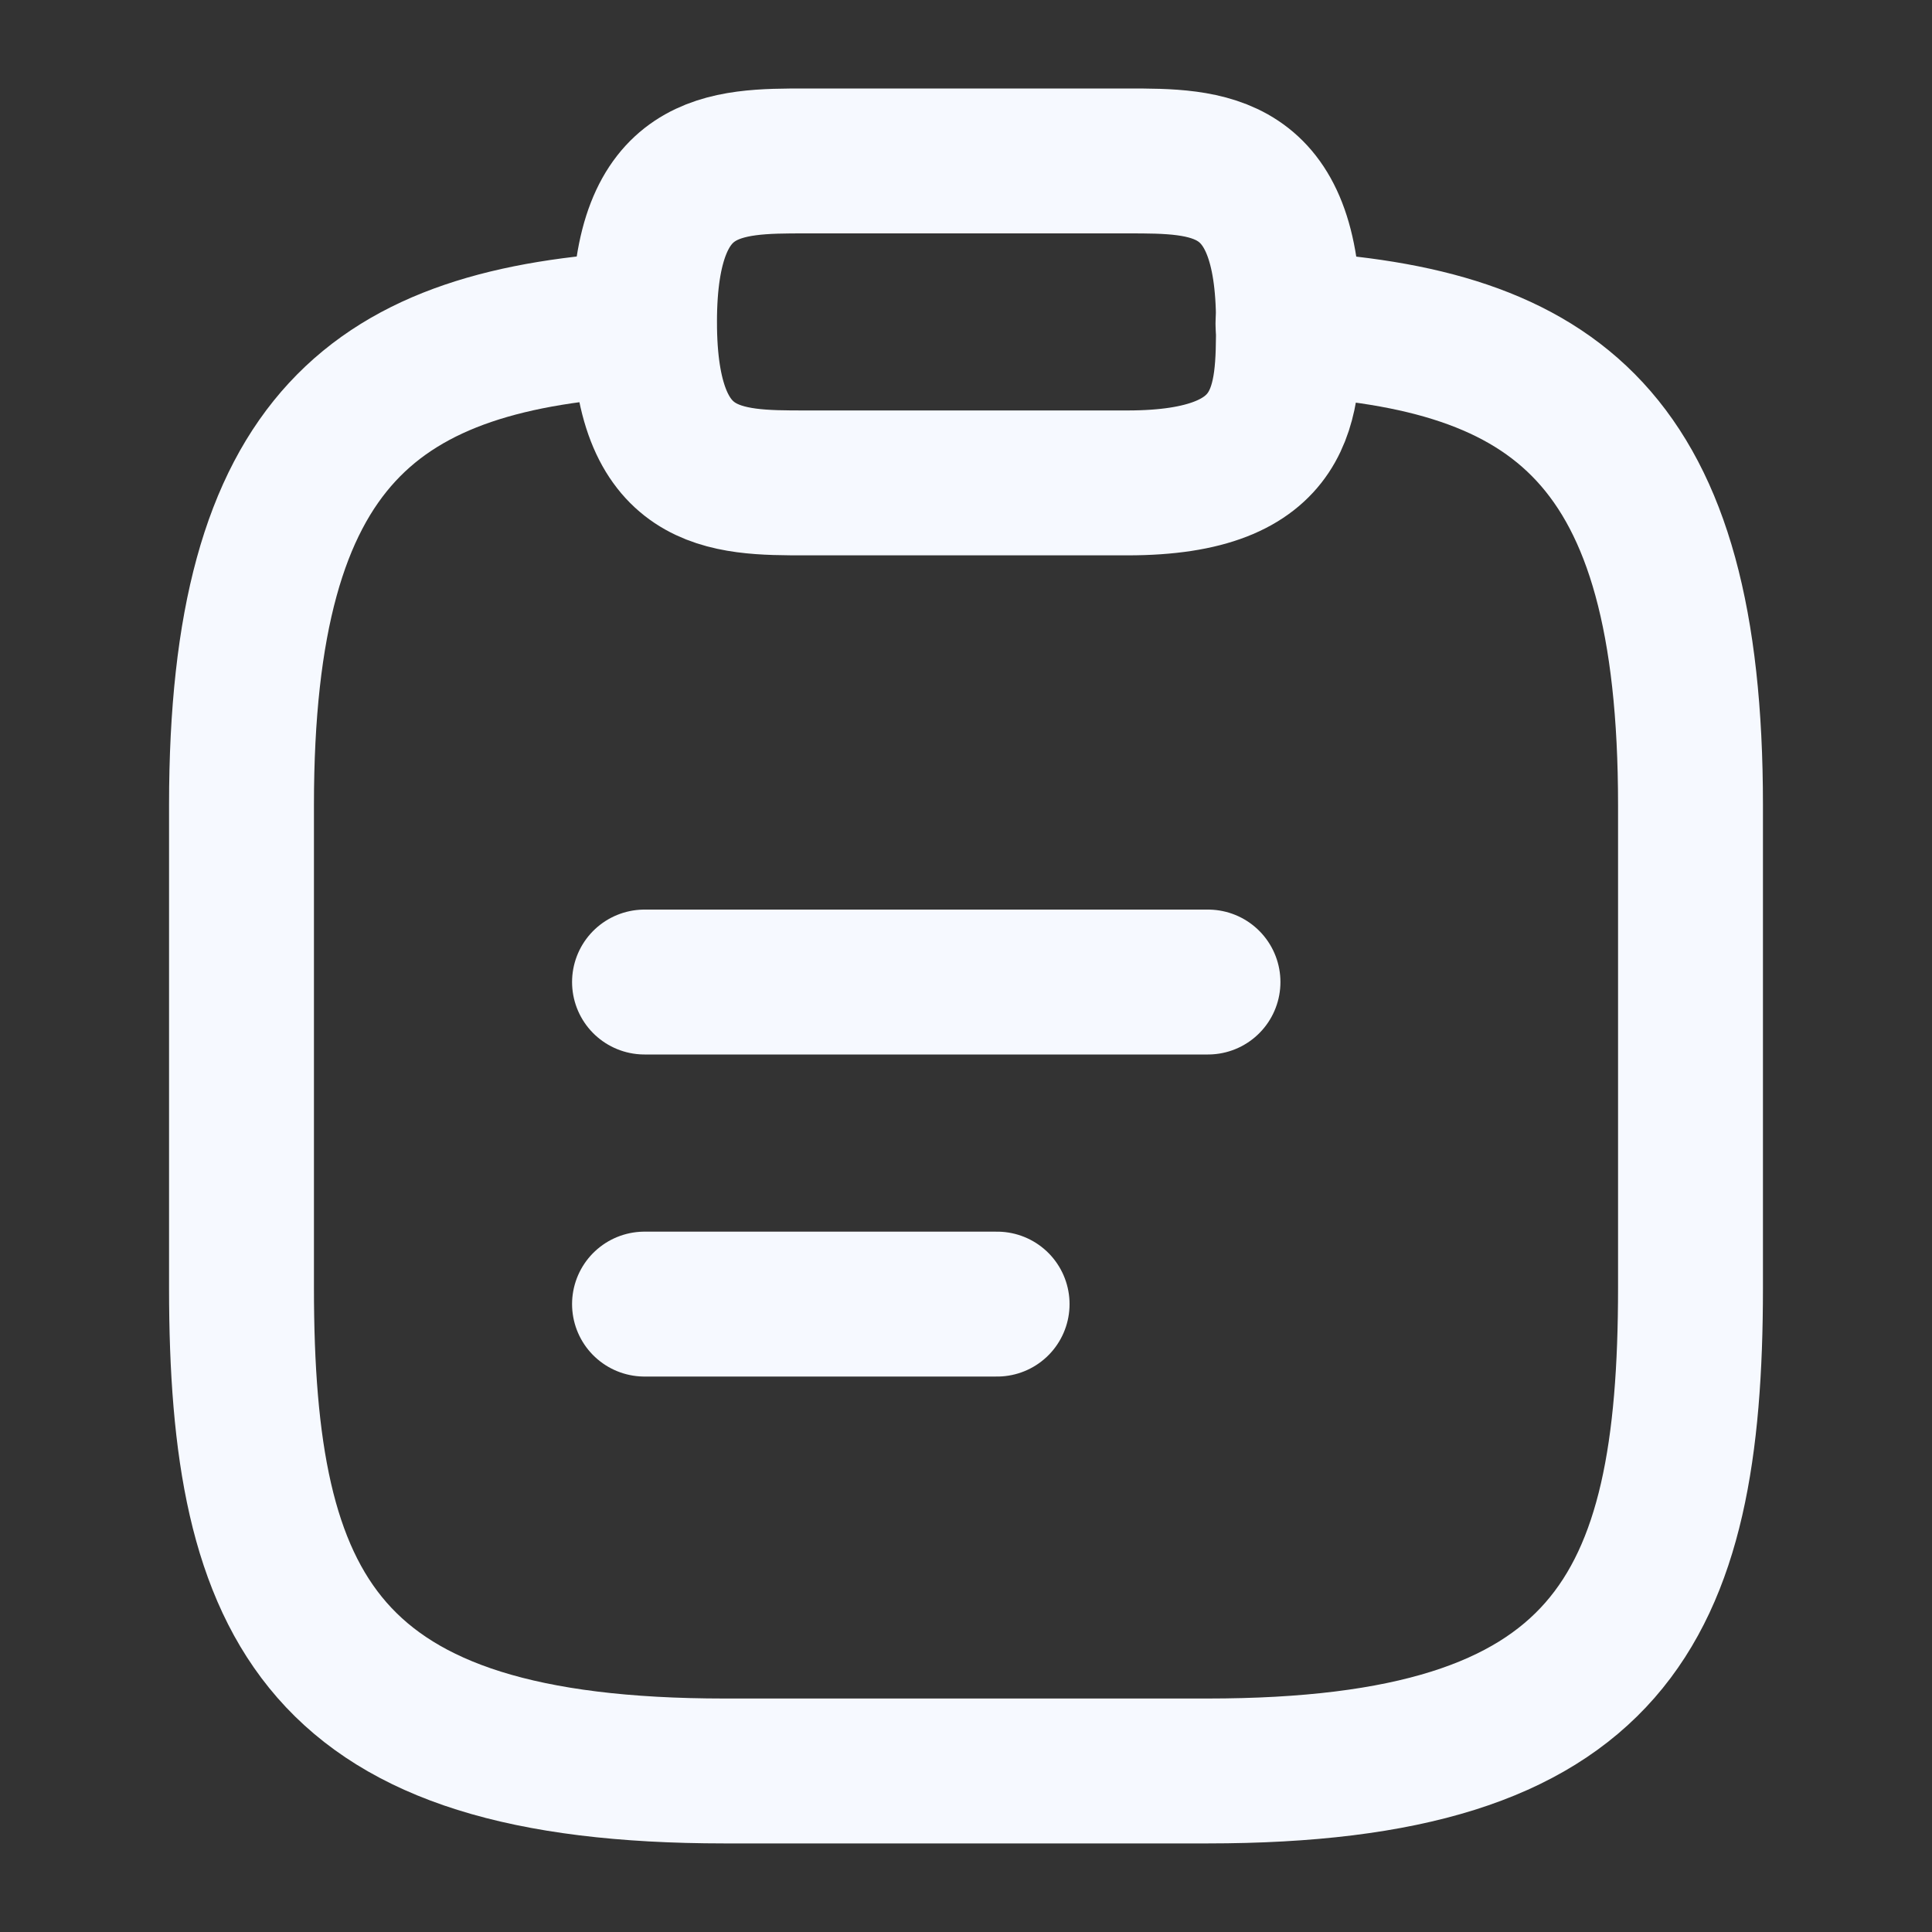
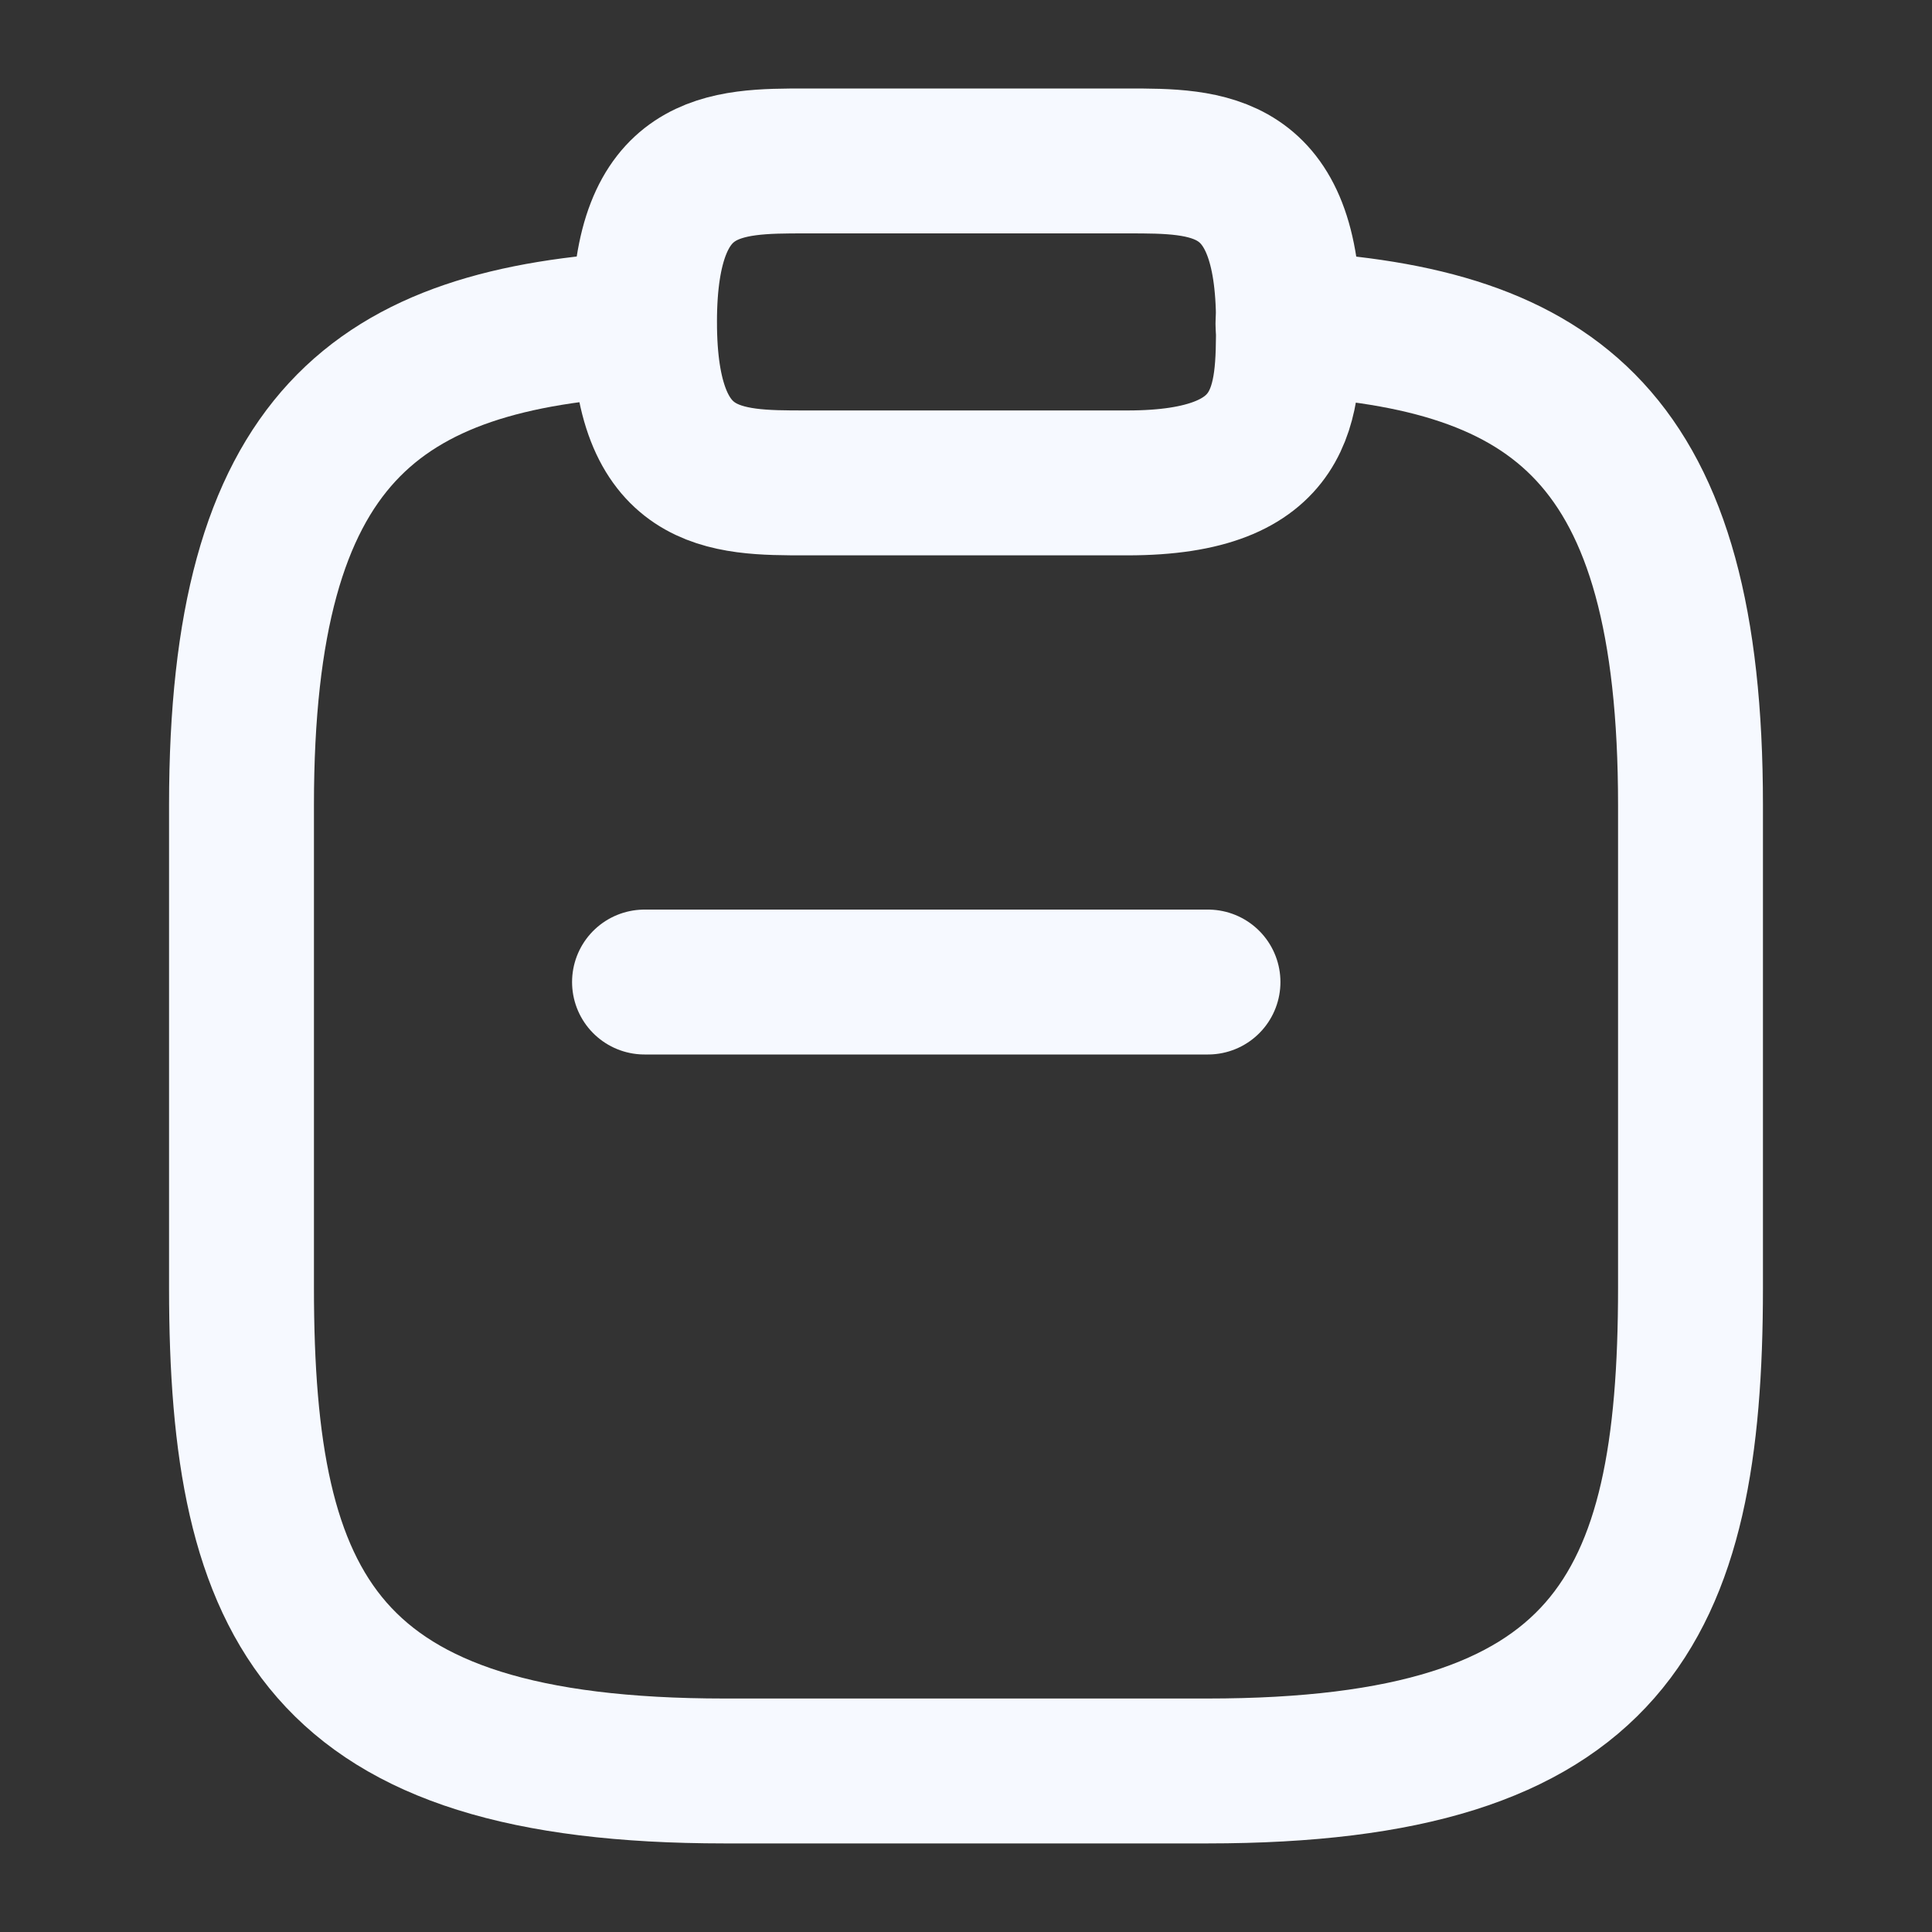
<svg xmlns="http://www.w3.org/2000/svg" width="20" height="20" viewBox="0 0 20 20" fill="none">
  <rect x="0" y="0" width="20" height="20" fill="#333333" stroke="none" />
  <path d="M6.672 10.166H12.505" stroke="#F6F9FF" stroke-width="1.5" stroke-miterlimit="10" stroke-linecap="round" stroke-linejoin="round" />
-   <path d="M6.672 13.5H10.322" stroke="#F6F9FF" stroke-width="1.5" stroke-miterlimit="10" stroke-linecap="round" stroke-linejoin="round" />
  <path d="M8.339 4.999H11.672C13.338 4.999 13.338 4.166 13.338 3.333C13.338 1.666 12.505 1.666 11.672 1.666H8.339C7.505 1.666 6.672 1.666 6.672 3.333C6.672 4.999 7.505 4.999 8.339 4.999Z" stroke="#F6F9FF" stroke-width="1.5" stroke-miterlimit="10" stroke-linecap="round" stroke-linejoin="round" />
  <path d="M13.333 3.35C16.108 3.5 17.5 4.525 17.5 8.333V13.333C17.5 16.666 16.667 18.333 12.5 18.333H7.5C3.333 18.333 2.5 16.666 2.5 13.333V8.333C2.5 4.533 3.892 3.5 6.667 3.35" stroke="#F6F9FF" stroke-width="1.5" stroke-miterlimit="10" stroke-linecap="round" stroke-linejoin="round" />
</svg>